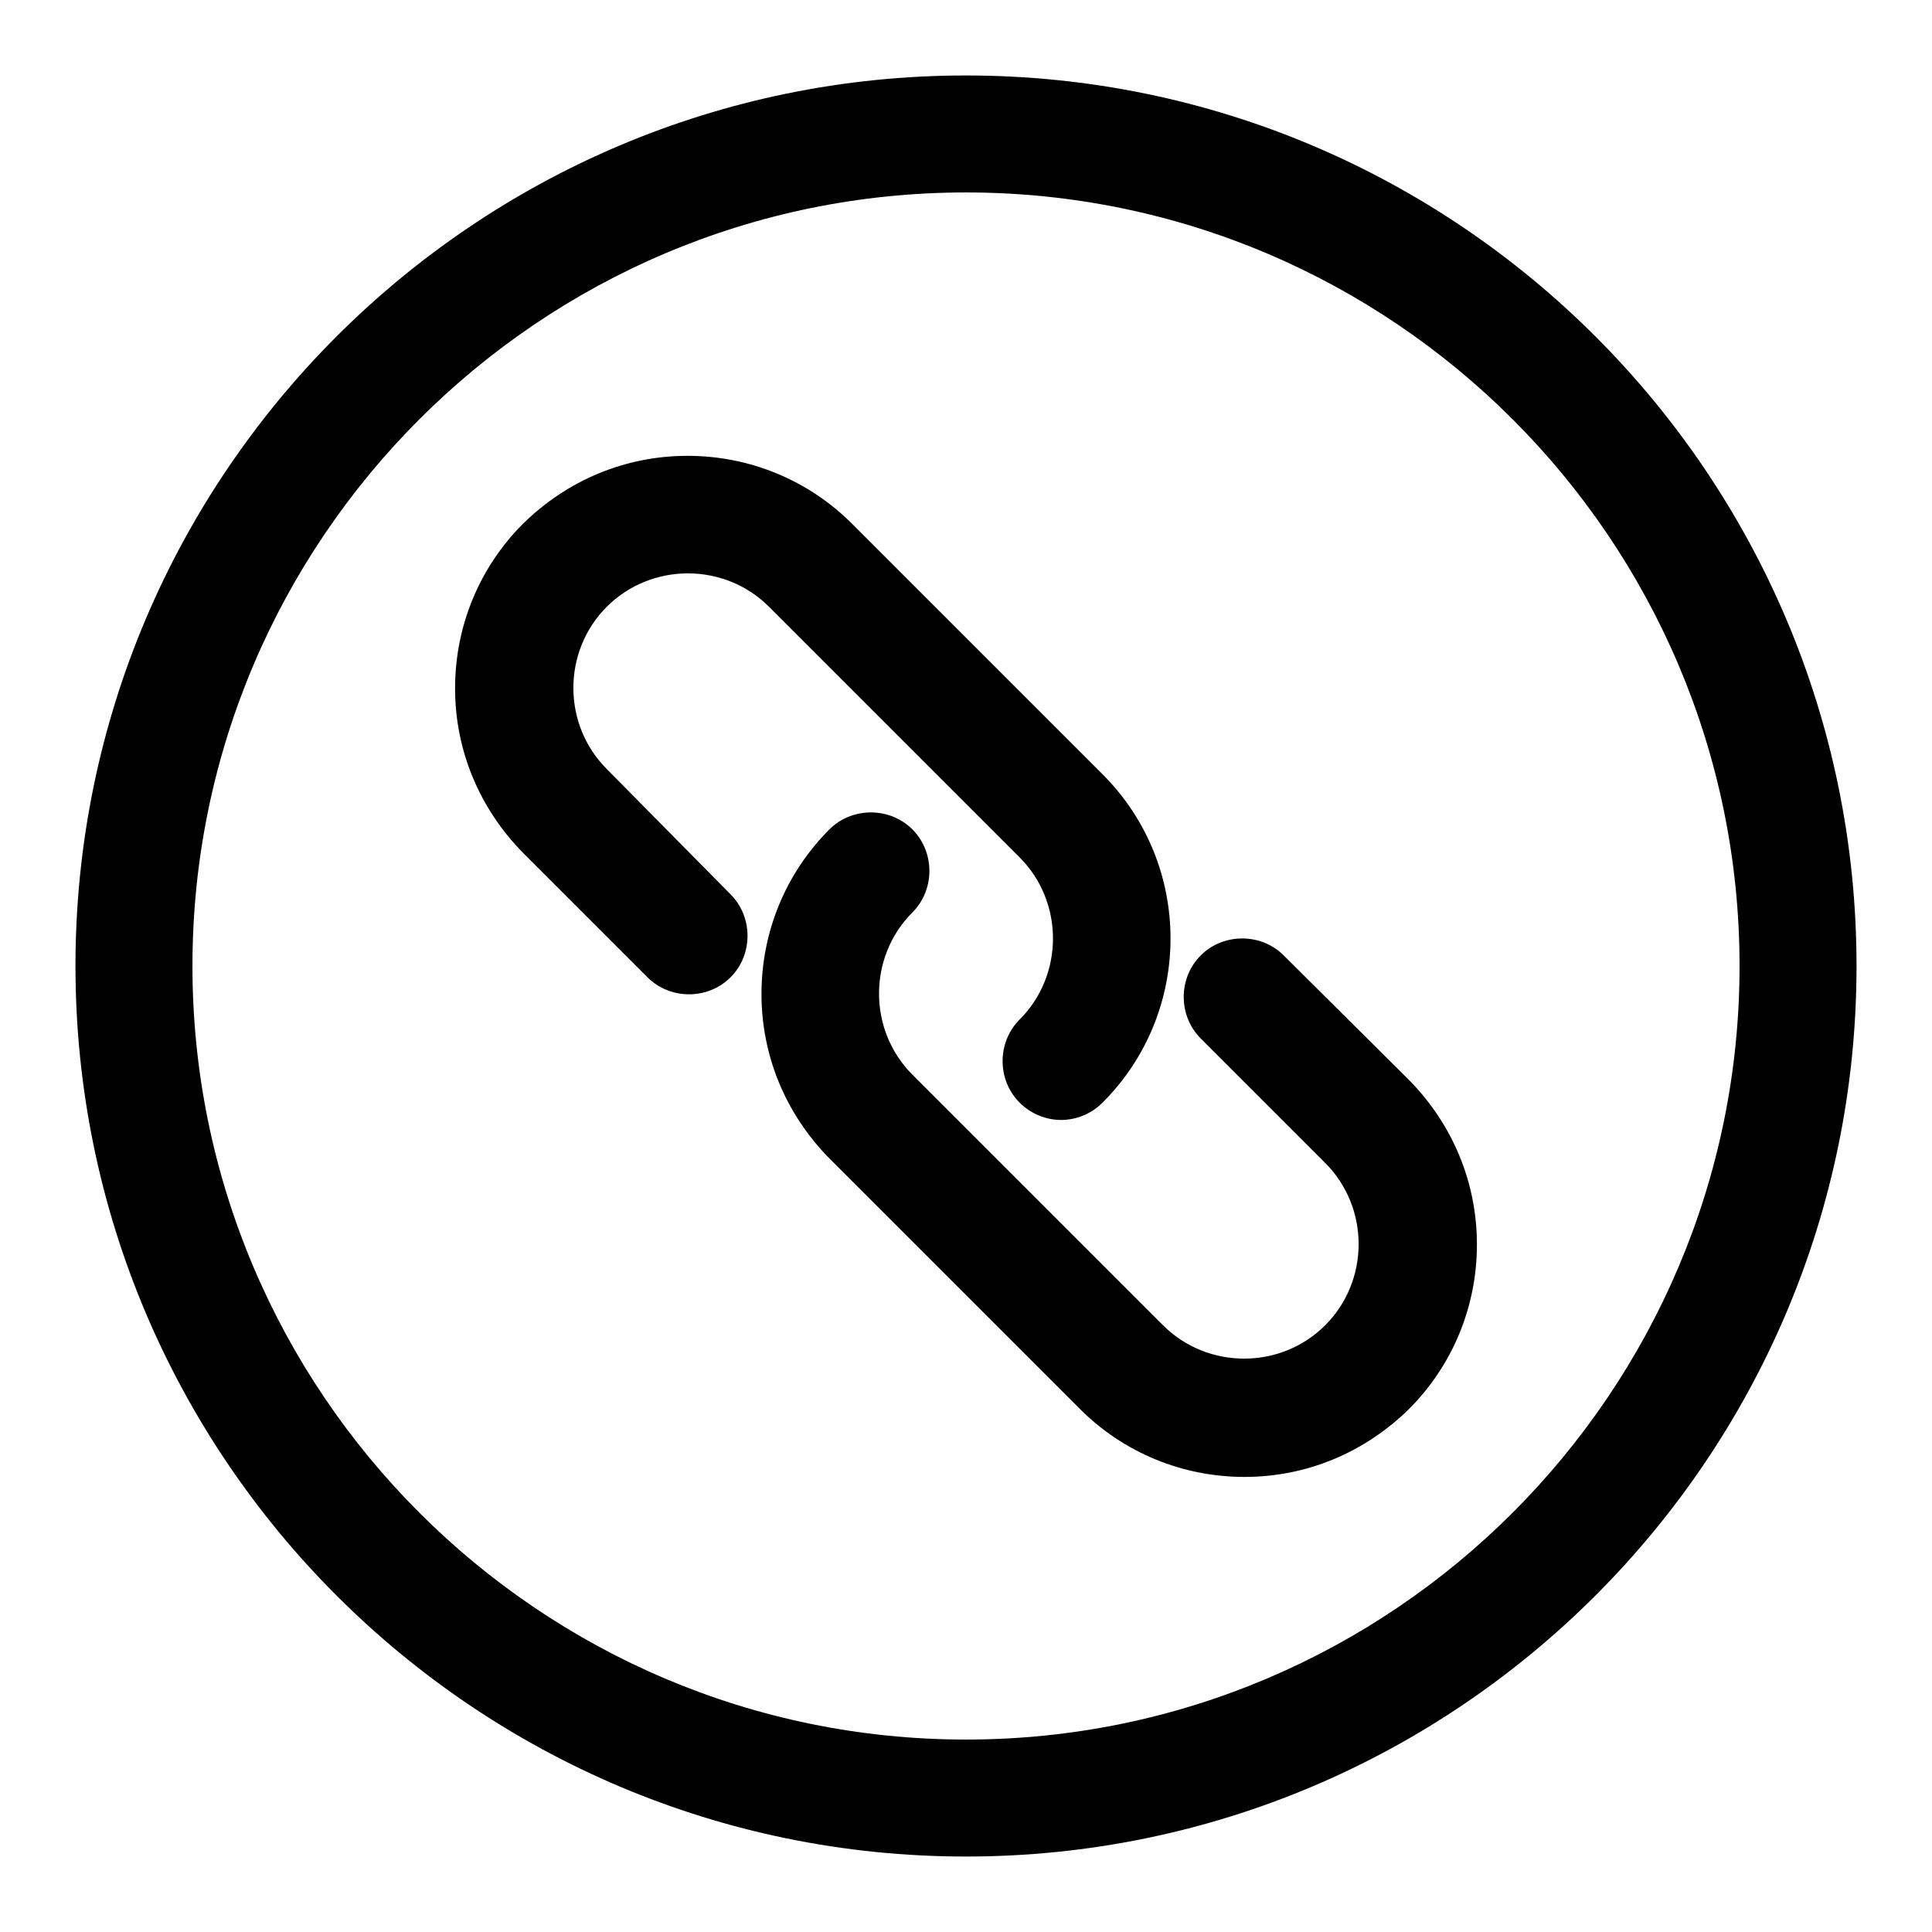
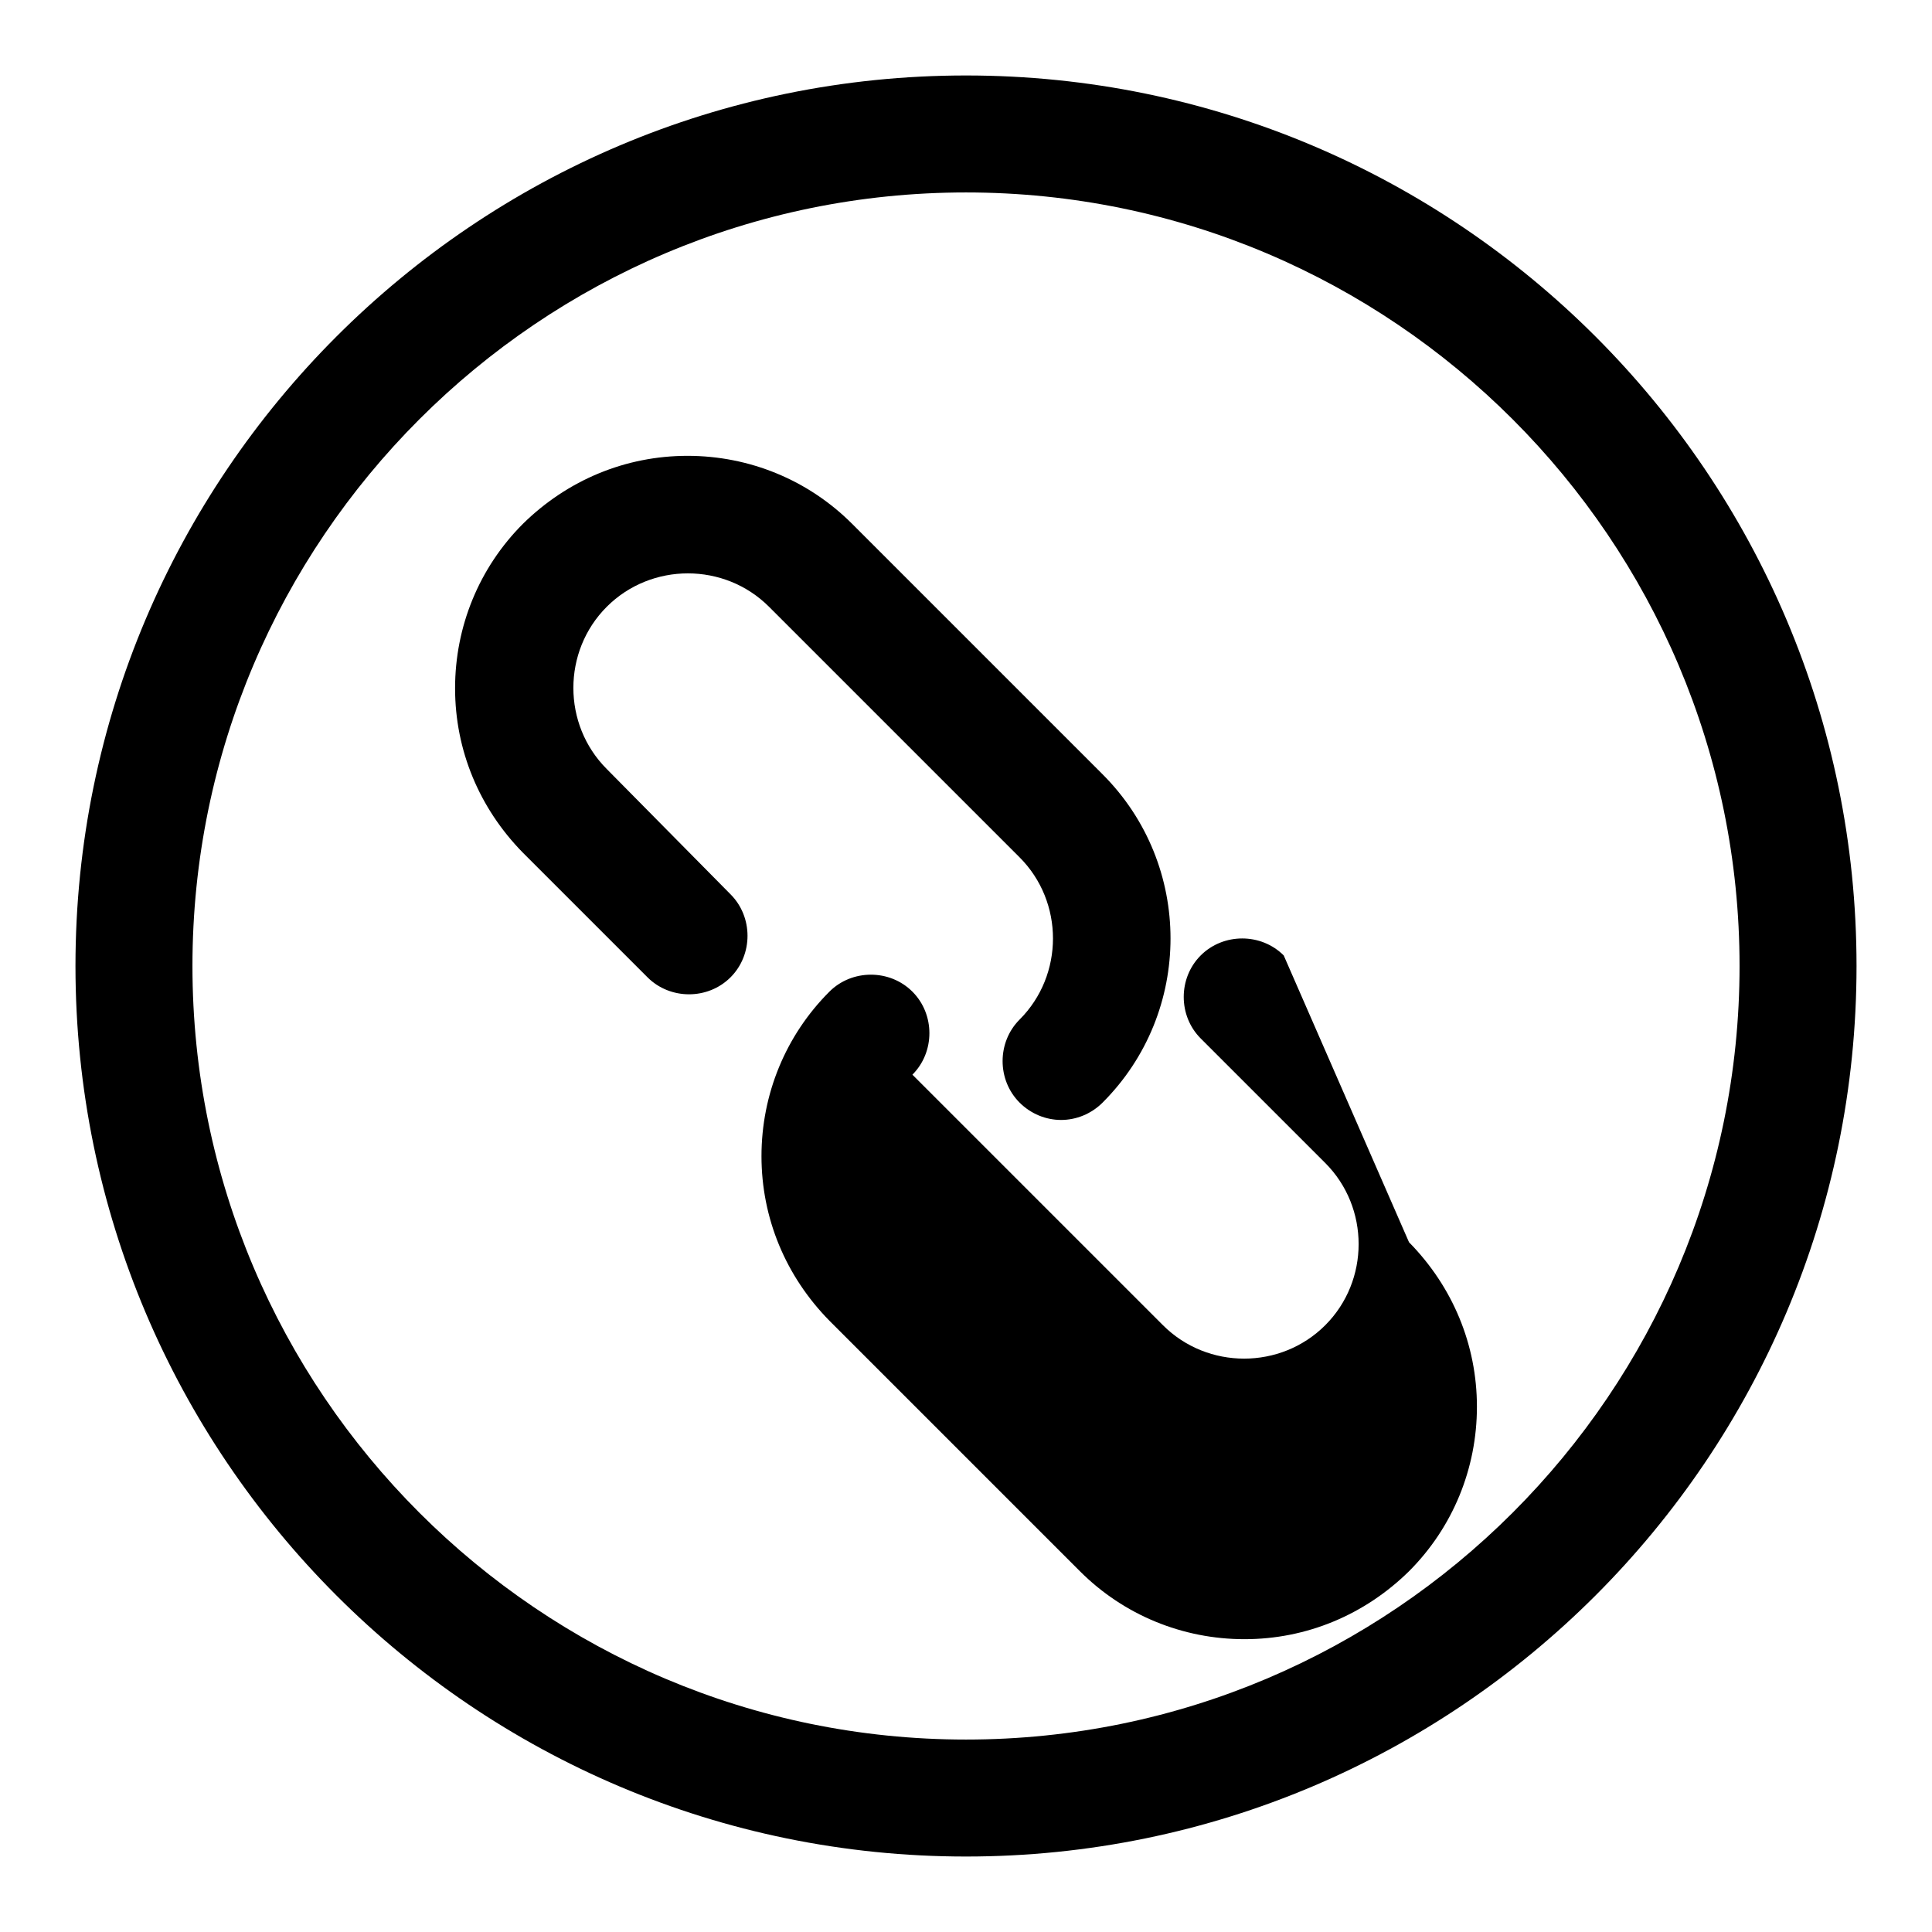
<svg xmlns="http://www.w3.org/2000/svg" version="1.1" x="0px" y="0px" viewBox="0 0 256 256" enable-background="new 0 0 256 256" xml:space="preserve">
  <g>
-     <path fill="#000000" d="M128,10C62.9,10,10,62.9,10,128c0,65.1,52.9,118,118,118c65.1,0,118-52.9,118-118C246,62.9,193.1,10,128,10 z M128,230.5c-56.5,0-102.5-46-102.5-102.5S71.5,25.5,128,25.5s102.5,46,102.5,102.5S184.5,230.5,128,230.5z M80.4,101.9 c-5.9-5.9-5.9-15.6,0-21.5c5.9-5.9,15.6-5.9,21.5,0l33.2,33.2c5.9,5.9,5.9,15.6,0,21.5c-3,3-3,8,0,11c1.5,1.5,3.5,2.3,5.5,2.3 c2,0,4-0.8,5.5-2.3c12-12,12-31.5,0-43.5l-33.2-33.2c-5.8-5.8-13.6-9-21.8-9s-15.9,3.2-21.8,9c-5.8,5.8-9,13.6-9,21.8 c0,8.2,3.2,15.9,9,21.8l16.5,16.5c3,3,8,3,11,0c3-3,3-8,0-11L80.4,101.9z M170.1,126.6c-3-3-8-3-11,0c-3,3-3,8,0,11l16.5,16.5 c5.9,5.9,5.9,15.6,0,21.5c-5.9,5.9-15.6,5.9-21.5,0l-33.2-33.2c-5.9-5.9-5.9-15.6,0-21.5c3-3,3-8,0-11c-3-3-8-3-11,0 c-5.8,5.8-9,13.6-9,21.8c0,8.2,3.2,15.9,9,21.8l33.2,33.2c5.8,5.8,13.6,9,21.8,9c8.2,0,15.9-3.2,21.8-9c5.8-5.8,9-13.6,9-21.8 c0-8.2-3.2-15.9-9-21.8L170.1,126.6z" />
+     <path fill="#000000" d="M128,10C62.9,10,10,62.9,10,128c0,65.1,52.9,118,118,118c65.1,0,118-52.9,118-118C246,62.9,193.1,10,128,10 z M128,230.5c-56.5,0-102.5-46-102.5-102.5S71.5,25.5,128,25.5s102.5,46,102.5,102.5S184.5,230.5,128,230.5z M80.4,101.9 c-5.9-5.9-5.9-15.6,0-21.5c5.9-5.9,15.6-5.9,21.5,0l33.2,33.2c5.9,5.9,5.9,15.6,0,21.5c-3,3-3,8,0,11c1.5,1.5,3.5,2.3,5.5,2.3 c2,0,4-0.8,5.5-2.3c12-12,12-31.5,0-43.5l-33.2-33.2c-5.8-5.8-13.6-9-21.8-9s-15.9,3.2-21.8,9c-5.8,5.8-9,13.6-9,21.8 c0,8.2,3.2,15.9,9,21.8l16.5,16.5c3,3,8,3,11,0c3-3,3-8,0-11L80.4,101.9z M170.1,126.6c-3-3-8-3-11,0c-3,3-3,8,0,11l16.5,16.5 c5.9,5.9,5.9,15.6,0,21.5c-5.9,5.9-15.6,5.9-21.5,0l-33.2-33.2c3-3,3-8,0-11c-3-3-8-3-11,0 c-5.8,5.8-9,13.6-9,21.8c0,8.2,3.2,15.9,9,21.8l33.2,33.2c5.8,5.8,13.6,9,21.8,9c8.2,0,15.9-3.2,21.8-9c5.8-5.8,9-13.6,9-21.8 c0-8.2-3.2-15.9-9-21.8L170.1,126.6z" />
  </g>
</svg>